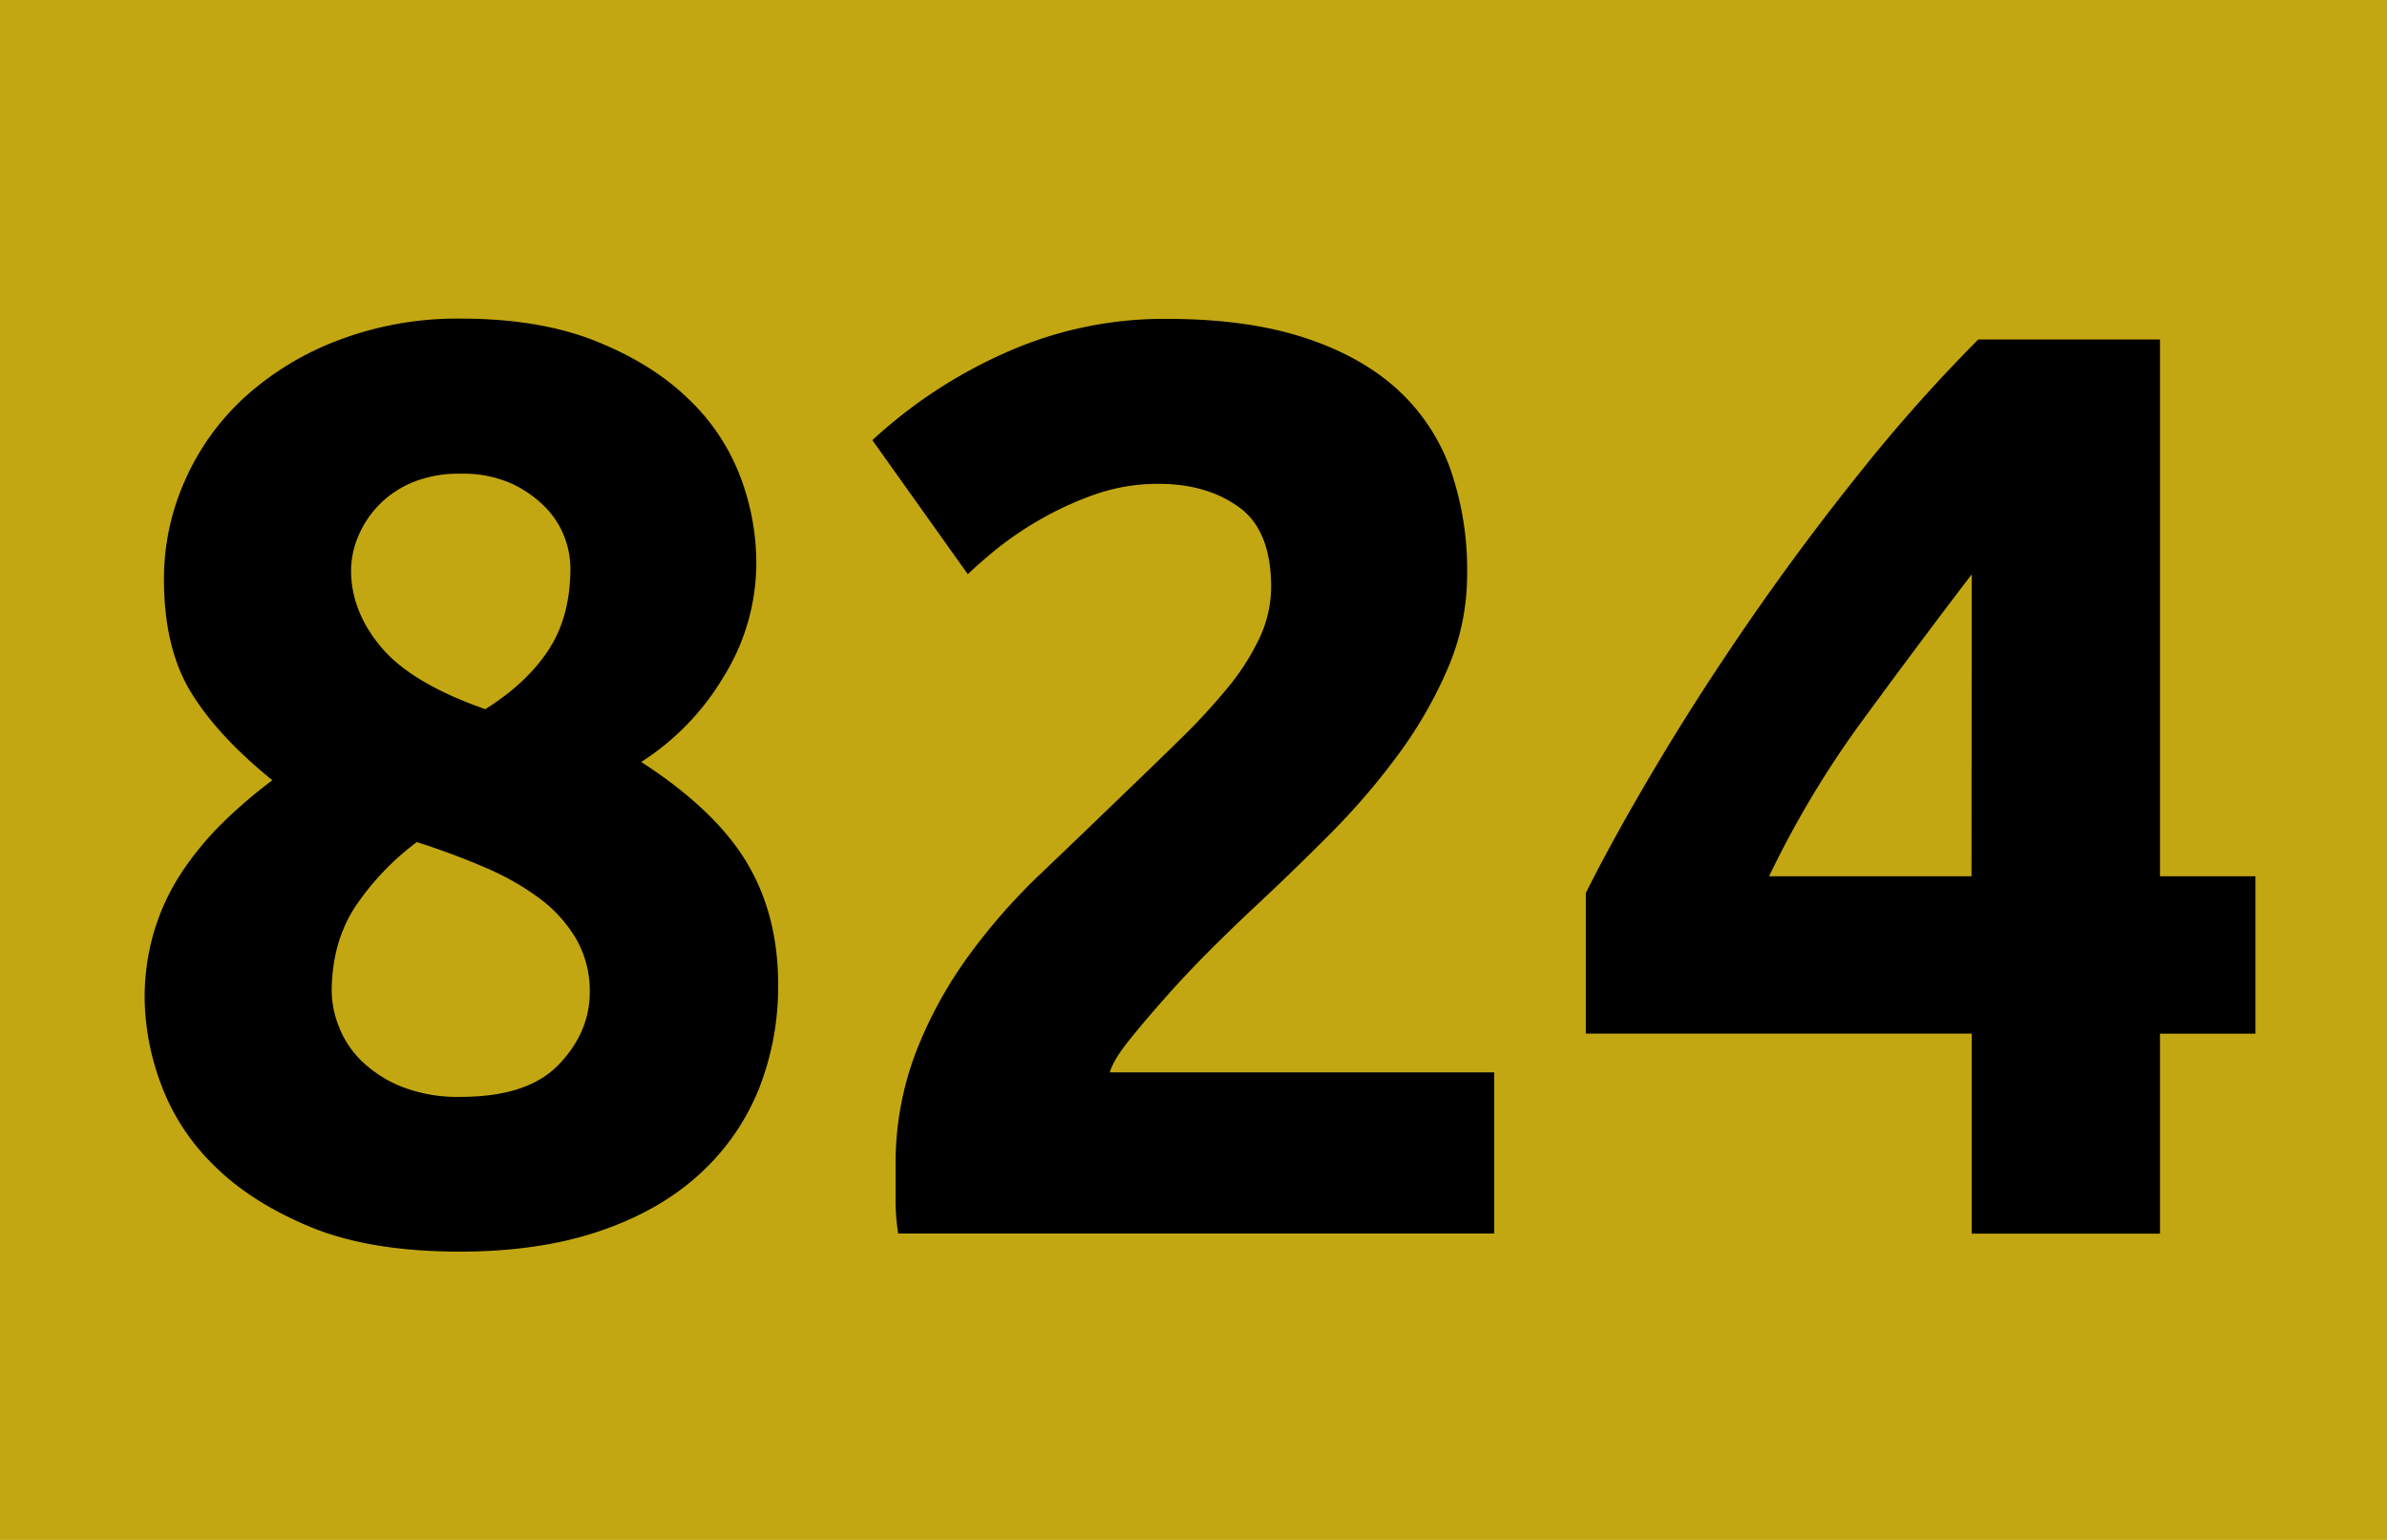
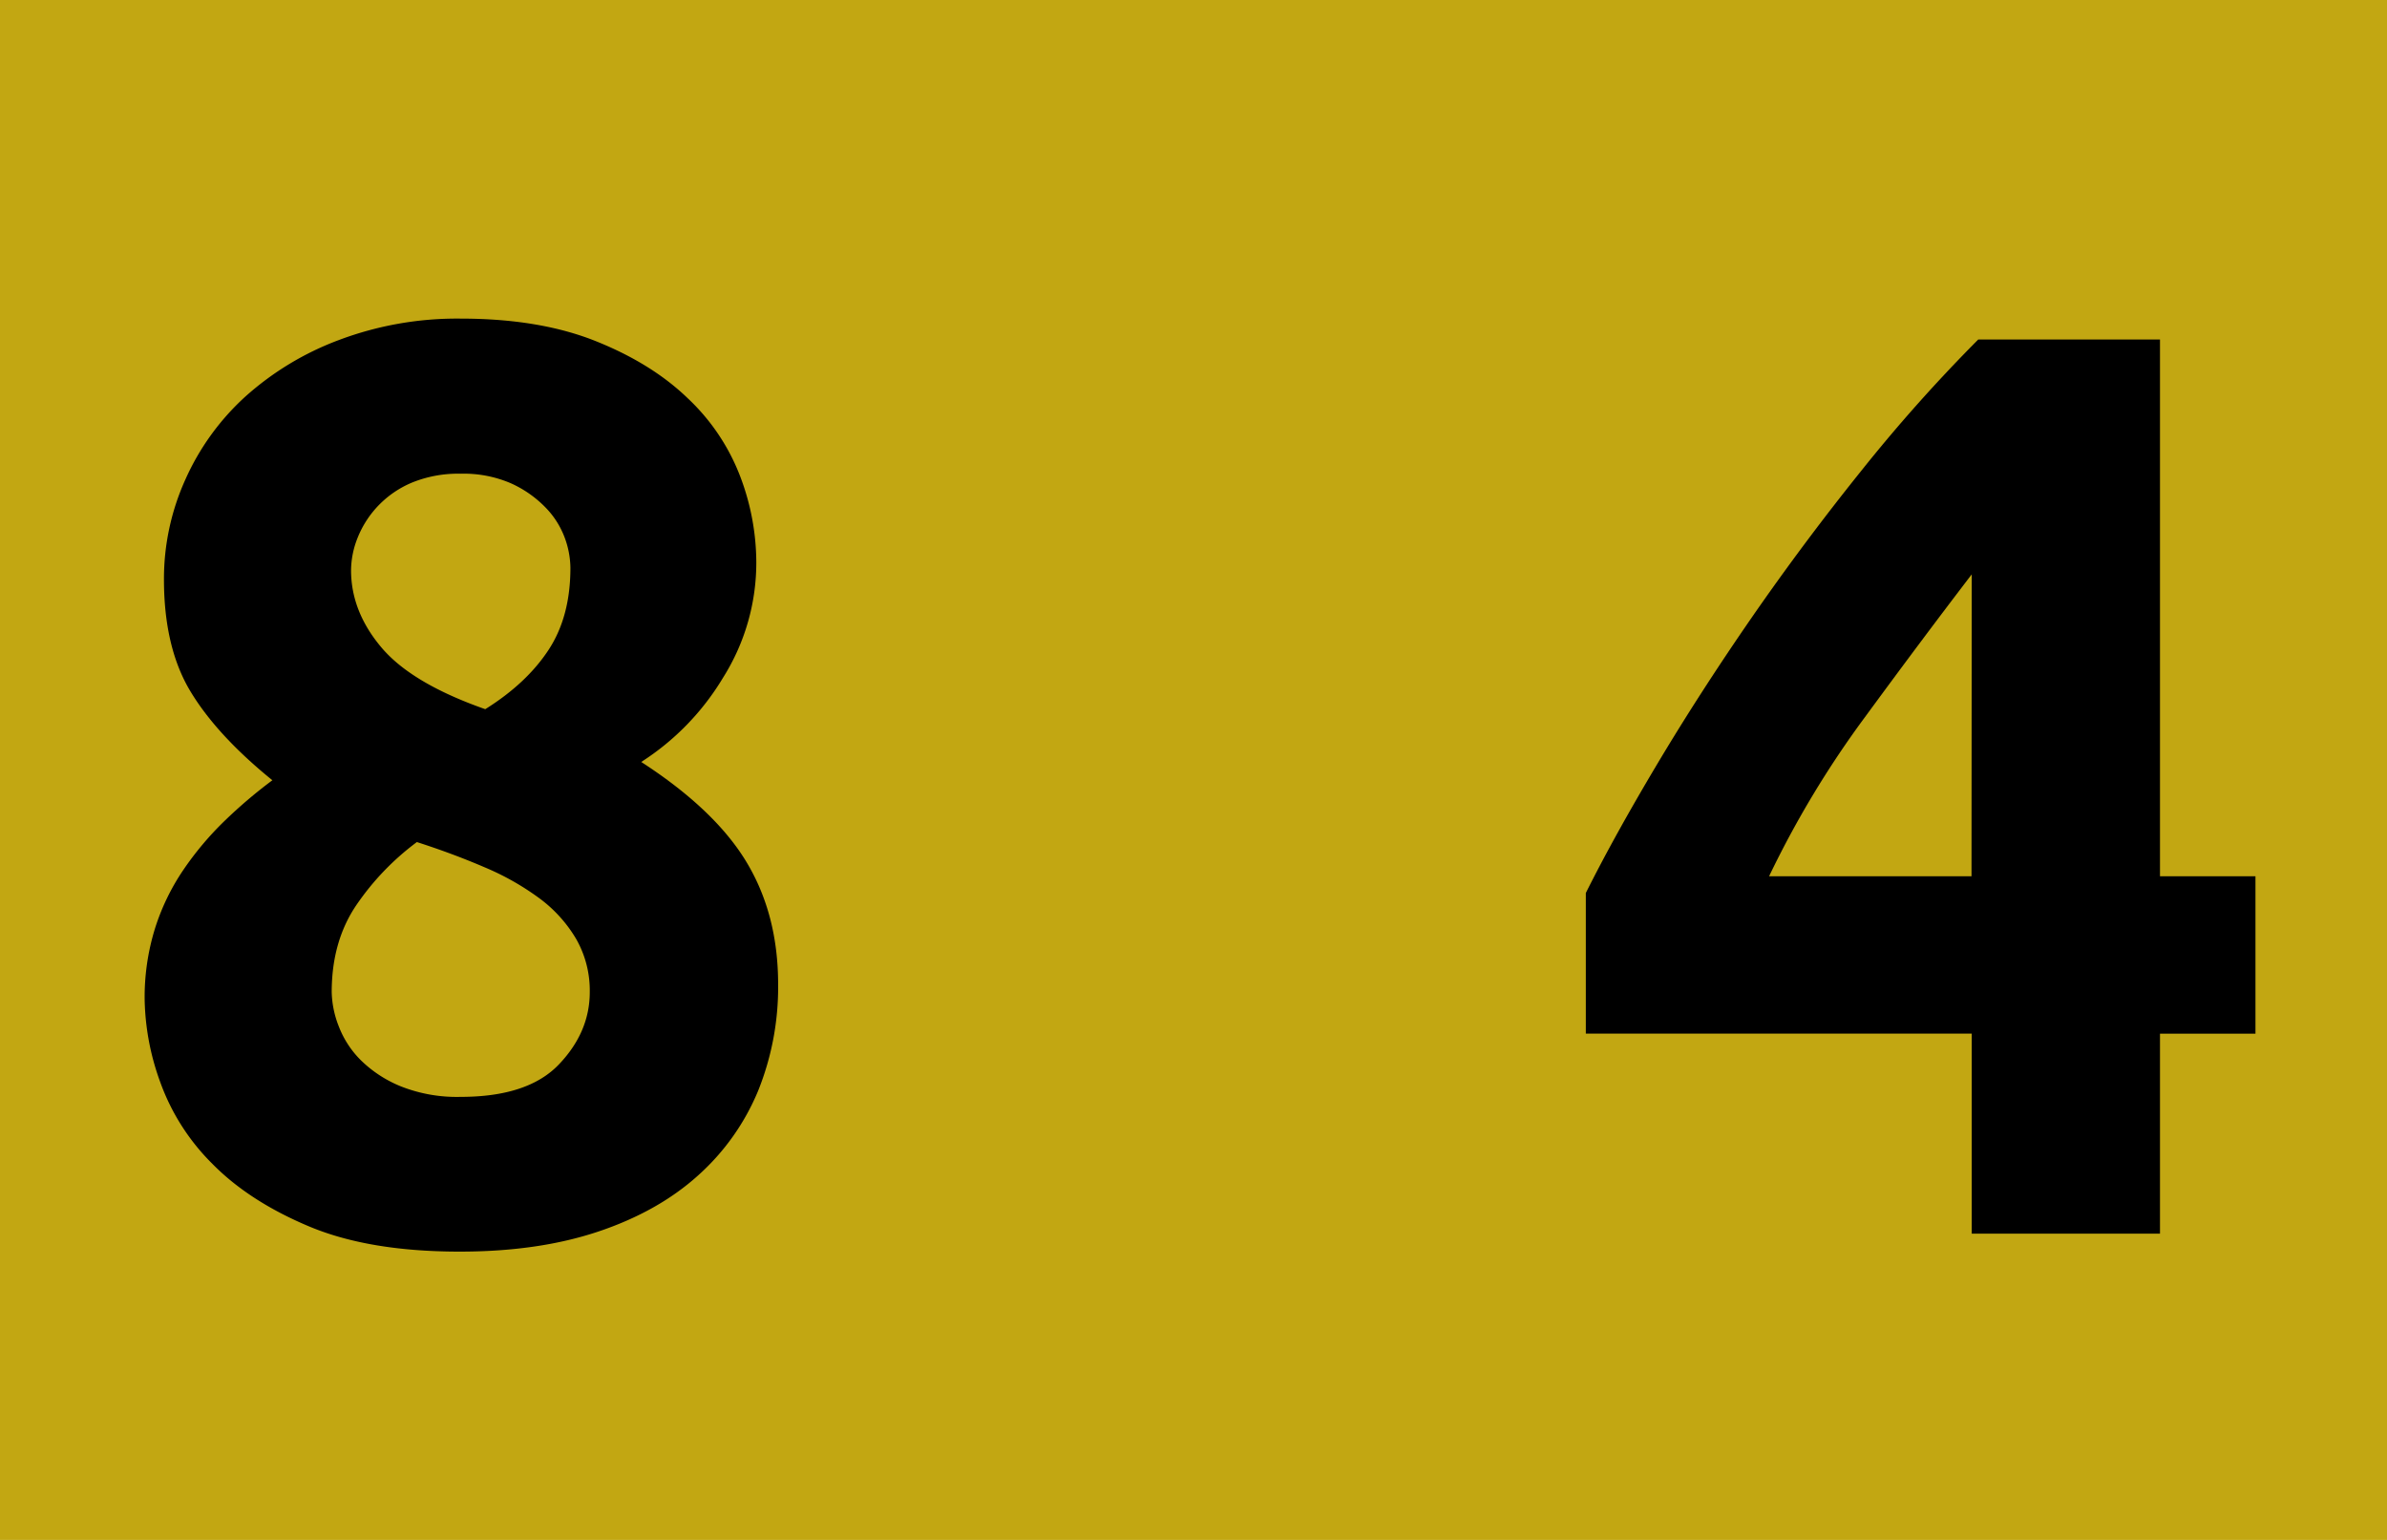
<svg xmlns="http://www.w3.org/2000/svg" id="Calque_1" data-name="Calque 1" viewBox="0 0 636.78 410.83">
  <defs>
    <style>.cls-1{fill:#c2a712;}</style>
  </defs>
  <rect class="cls-1" width="636.78" height="410.83" />
  <path d="M207.58,262.59A74.06,74.06,0,0,1,202.25,291a62.2,62.2,0,0,1-16,22.57q-10.67,9.64-26.67,15t-37,5.34q-24.1,0-40.1-6.71T56.66,310.5a58.62,58.62,0,0,1-13.94-21.88,67.35,67.35,0,0,1-4.13-21.89,61.77,61.77,0,0,1,2.75-19,59.91,59.91,0,0,1,7.57-15.65,83.7,83.7,0,0,1,10.84-12.92,130.15,130.15,0,0,1,12.91-11q-14.8-12-21.86-23.72t-7.06-29.9A64.26,64.26,0,0,1,49.42,128a66.48,66.48,0,0,1,16-22.17,78.4,78.4,0,0,1,25-15.12A89.41,89.41,0,0,1,122.91,85q21,0,36,6t24.61,15.3a56,56,0,0,1,13.94,20.79,65,65,0,0,1,4.3,22.85,57.56,57.56,0,0,1-8.85,30.82,68.46,68.46,0,0,1-21.85,22.52Q190.72,216,199.15,230T207.58,262.59ZM88.49,264.68a26.33,26.33,0,0,0,1.89,9.15,25.72,25.72,0,0,0,6,9.14,32.81,32.81,0,0,0,10.67,6.9,40.54,40.54,0,0,0,15.86,2.76q17.9,0,26.16-8.63t8.26-19.32a27.73,27.73,0,0,0-3.61-14.15,36.68,36.68,0,0,0-9.81-10.87,70.83,70.83,0,0,0-14.63-8.28q-8.44-3.63-18.07-6.73A70.26,70.26,0,0,0,95,241.56Q88.49,251.22,88.49,264.68Zm63.68-113.24a23.94,23.94,0,0,0-1.55-8.07,23,23,0,0,0-5.17-8.06,30,30,0,0,0-9.12-6.36,31.7,31.7,0,0,0-13.42-2.57,32.56,32.56,0,0,0-13.08,2.4,26.66,26.66,0,0,0-14.46,14.77,23.77,23.77,0,0,0-1.72,8.57q0,11,8.09,20.6t27.71,16.48q11-6.87,16.87-15.79t5.85-22Z" />
-   <path d="M391.38,153.23a63.07,63.07,0,0,1-5.16,25.12,115.87,115.87,0,0,1-13.42,23.24,188.44,188.44,0,0,1-18.59,21.51q-10.31,10.32-20.3,19.62-5.16,4.83-11.18,10.84T311.2,265.78q-5.52,6.2-9.81,11.53c-2.88,3.56-4.65,6.49-5.34,8.78H398.61v43h-159a55.45,55.45,0,0,1-.69-9.63V311.2a83.11,83.11,0,0,1,5.34-30.29,112.83,112.83,0,0,1,13.94-25.65,161,161,0,0,1,19.45-22.2q10.83-10.32,21.51-20.65,8.26-7.92,15.49-15a171,171,0,0,0,12.73-13.77A62.92,62.92,0,0,0,336,170.21a32.28,32.28,0,0,0,3.1-13.59q0-15.15-8.61-21.34t-21.34-6.2a50.79,50.79,0,0,0-17.4,2.95,87.62,87.62,0,0,0-14.8,6.88,90.92,90.92,0,0,0-11.53,7.92q-4.83,4-7.23,6.37l-25.47-35.77A129.58,129.58,0,0,1,268,94.2a103.43,103.43,0,0,1,43.2-9.13q21,0,36.14,4.82t25,13.6a52.76,52.76,0,0,1,14.46,21.34A81.47,81.47,0,0,1,391.38,153.23Z" />
-   <path d="M576.22,90.58V233.77h25.47v42H576.22v53.35H526V275.76H423.05V238.24Q430.61,223.11,442,204t25.3-39.24q13.94-20.14,29.43-39.41a429.38,429.38,0,0,1,31-34.77ZM526,153.23q-13.43,17.55-28.57,38.2a261.71,261.71,0,0,0-25.49,42.34h54Z" />
+   <path d="M576.22,90.58V233.77h25.47v42H576.22v53.35H526V275.76H423.05V238.24Q430.61,223.11,442,204t25.3-39.24q13.94-20.14,29.43-39.41a429.38,429.38,0,0,1,31-34.77M526,153.23q-13.43,17.55-28.57,38.2a261.71,261.71,0,0,0-25.49,42.34h54Z" />
</svg>